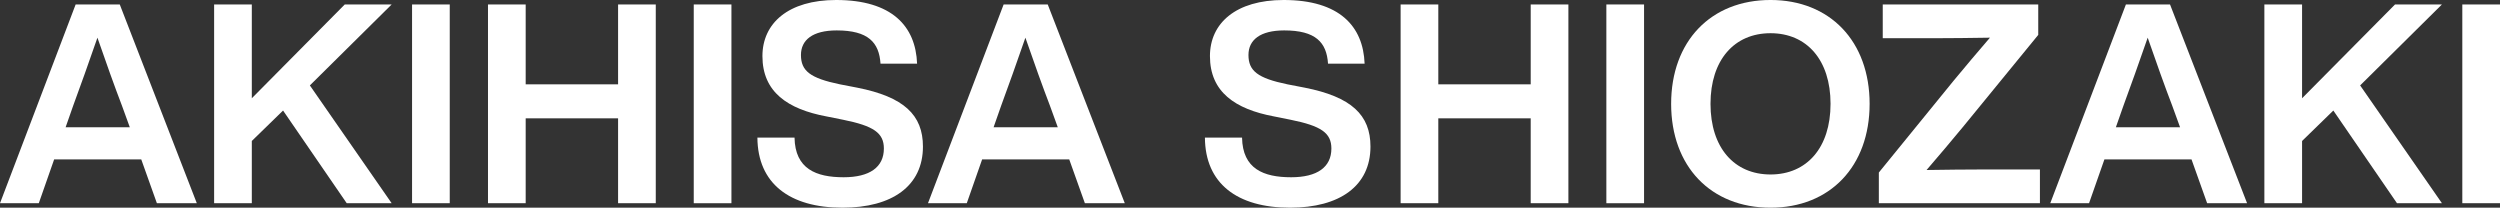
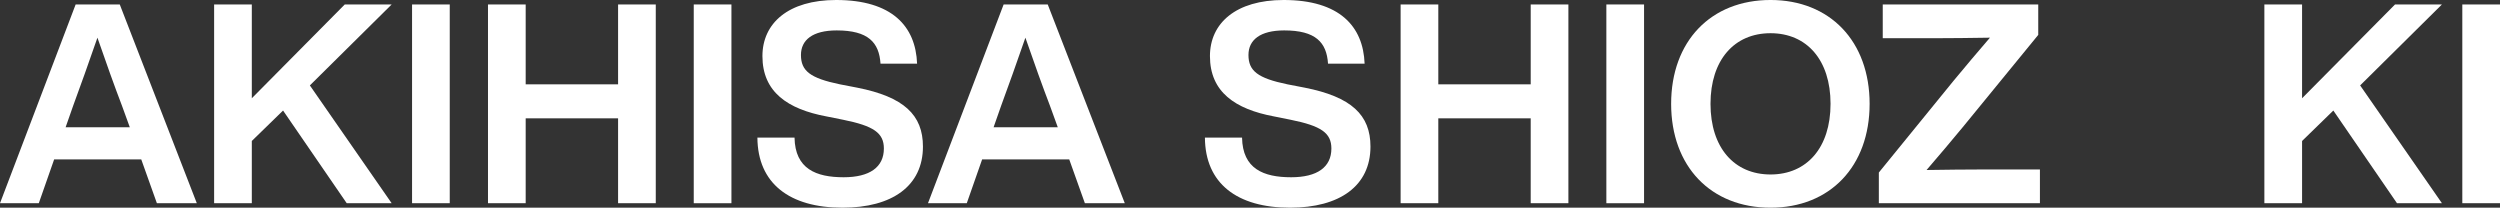
<svg xmlns="http://www.w3.org/2000/svg" width="1280.646" height="106.395" viewBox="0 0 1280.646 106.395">
  <rect x="0" y="0" width="1280.646" height="106.395" fill="#333333" stroke="none" />
  <defs>
    <style>.a{fill:#fff;}</style>
  </defs>
  <g transform="translate(-285.875 -340.187)">
    <path class="a" d="M358.234,420.033H313.614l-7.866,22.453H285.875l38.751-101.819h22.6l39.466,101.819H366.242Zm-5.863-16.446-4-11.007c-3.575-9.3-8.438-22.882-12.585-34.895-4.147,12.013-9.01,25.594-12.442,34.895l-3.861,11.007Z" transform="translate(0 1.804)" />
    <path class="a" d="M357.932,382.139l41.9,60.346H376.81L344.2,395.006,328.19,410.6v31.887H308.884V340.666H328.19v48.052l47.618-48.052h24.026Z" transform="translate(86.676 1.804)" />
    <path class="a" d="M330.154,340.666h19.307V442.485H330.154Z" transform="translate(166.801 1.804)" />
    <path class="a" d="M424.259,340.666V442.485H404.953V399.015H357.621v43.471H338.314V340.666h19.307v40.9h47.332v-40.9Z" transform="translate(197.54 1.804)" />
    <path class="a" d="M360.424,340.666H379.73V442.485H360.424Z" transform="translate(280.829 1.804)" />
    <path class="a" d="M367.264,410.687h19.021c.286,16.017,11.007,20.3,25.17,20.3,13.3,0,20.594-5.148,20.594-14.725,0-8.008-5.292-11.584-20.88-14.73l-8.581-1.721c-19.736-3.714-32.75-12.437-32.75-30.886,0-16.875,13.3-28.74,37.755-28.74,28.6,0,40.753,13.438,41.469,32.6H430.327c-.715-10.869-6.292-17.018-22.448-17.018-12.3,0-18.305,4.867-18.305,12.585,0,8.151,4.719,11.87,19.879,15.016l8.867,1.712c24.021,4.724,33.746,14.02,33.746,30.18,0,20.16-15.731,31.319-41.182,31.319C383.71,446.582,367.407,434.141,367.264,410.687Z" transform="translate(306.596)" />
    <path class="a" d="M457.953,420.033H413.338l-7.866,22.453H385.594L424.35,340.666h22.591l39.471,101.819H465.966Zm-5.863-16.446-4-11.007c-3.575-9.3-8.438-22.882-12.59-34.895-4.142,12.013-9,25.594-12.437,34.895L419.2,403.586Z" transform="translate(375.645 1.804)" />
    <path class="a" d="M415.353,410.687h19.021c.286,16.017,11.012,20.3,25.17,20.3,13.3,0,20.594-5.148,20.594-14.725,0-8.008-5.3-11.584-20.884-14.73l-8.571-1.721c-19.74-3.714-32.754-12.437-32.754-30.886,0-16.875,13.3-28.74,37.75-28.74,28.6,0,40.763,13.438,41.478,32.6H478.416c-.71-10.869-6.288-17.018-22.448-17.018-12.3,0-18.306,4.867-18.306,12.585,0,8.151,4.72,11.87,19.879,15.016l8.862,1.712c24.031,4.724,33.755,14.02,33.755,30.18,0,20.16-15.731,31.319-41.187,31.319C431.8,446.582,415.5,434.141,415.353,410.687Z" transform="translate(487.749)" />
    <path class="a" d="M522.328,340.666V442.485H503.021V399.015H455.689v43.471H436.383V340.666h19.307v40.9h47.332v-40.9Z" transform="translate(566.97 1.804)" />
    <path class="a" d="M458.492,340.666H477.8V442.485H458.492Z" transform="translate(650.255 1.804)" />
    <path class="a" d="M465.453,393.382c0-32.035,20.308-53.2,50.912-53.2,30.452,0,50.759,21.161,50.759,53.2s-20.308,53.2-50.759,53.2C485.761,446.582,465.453,425.412,465.453,393.382Zm81.655,0c0-22.453-12.156-36.182-30.743-36.182s-30.747,13.729-30.747,36.182,12.151,36.182,30.747,36.182S547.108,415.835,547.108,393.382Z" transform="translate(676.477)" />
    <path class="a" d="M570.289,425.186v17.3H487.772V426.759L526.1,379.7c6.149-7.432,12.3-14.725,18.592-22.019-9.863.143-19.736.286-29.46.286H489.774v-17.3h79.657v15.593l-38.608,47.189c-6.154,7.437-12.3,14.73-18.6,22.019,9.872-.138,19.735-.281,29.46-.281Z" transform="translate(760.554 1.804)" />
-     <path class="a" d="M578.551,420.033H533.936l-7.871,22.453H506.192l38.756-101.819h22.6l39.471,101.819H586.56Zm-5.858-16.446-4-11.007c-3.575-9.3-8.442-22.882-12.585-34.895-4.147,12.013-9.014,25.594-12.442,34.895L539.8,403.586Z" transform="translate(829.943 1.804)" />
    <path class="a" d="M578.259,382.139l41.9,60.346H597.131l-32.606-47.479L548.512,410.6v31.887H529.2V340.666h19.311v48.052l47.623-48.052h24.021Z" transform="translate(916.619 1.804)" />
    <path class="a" d="M550.471,340.666h19.307V442.485H550.471Z" transform="translate(996.744 1.804)" />
  </g>
</svg>